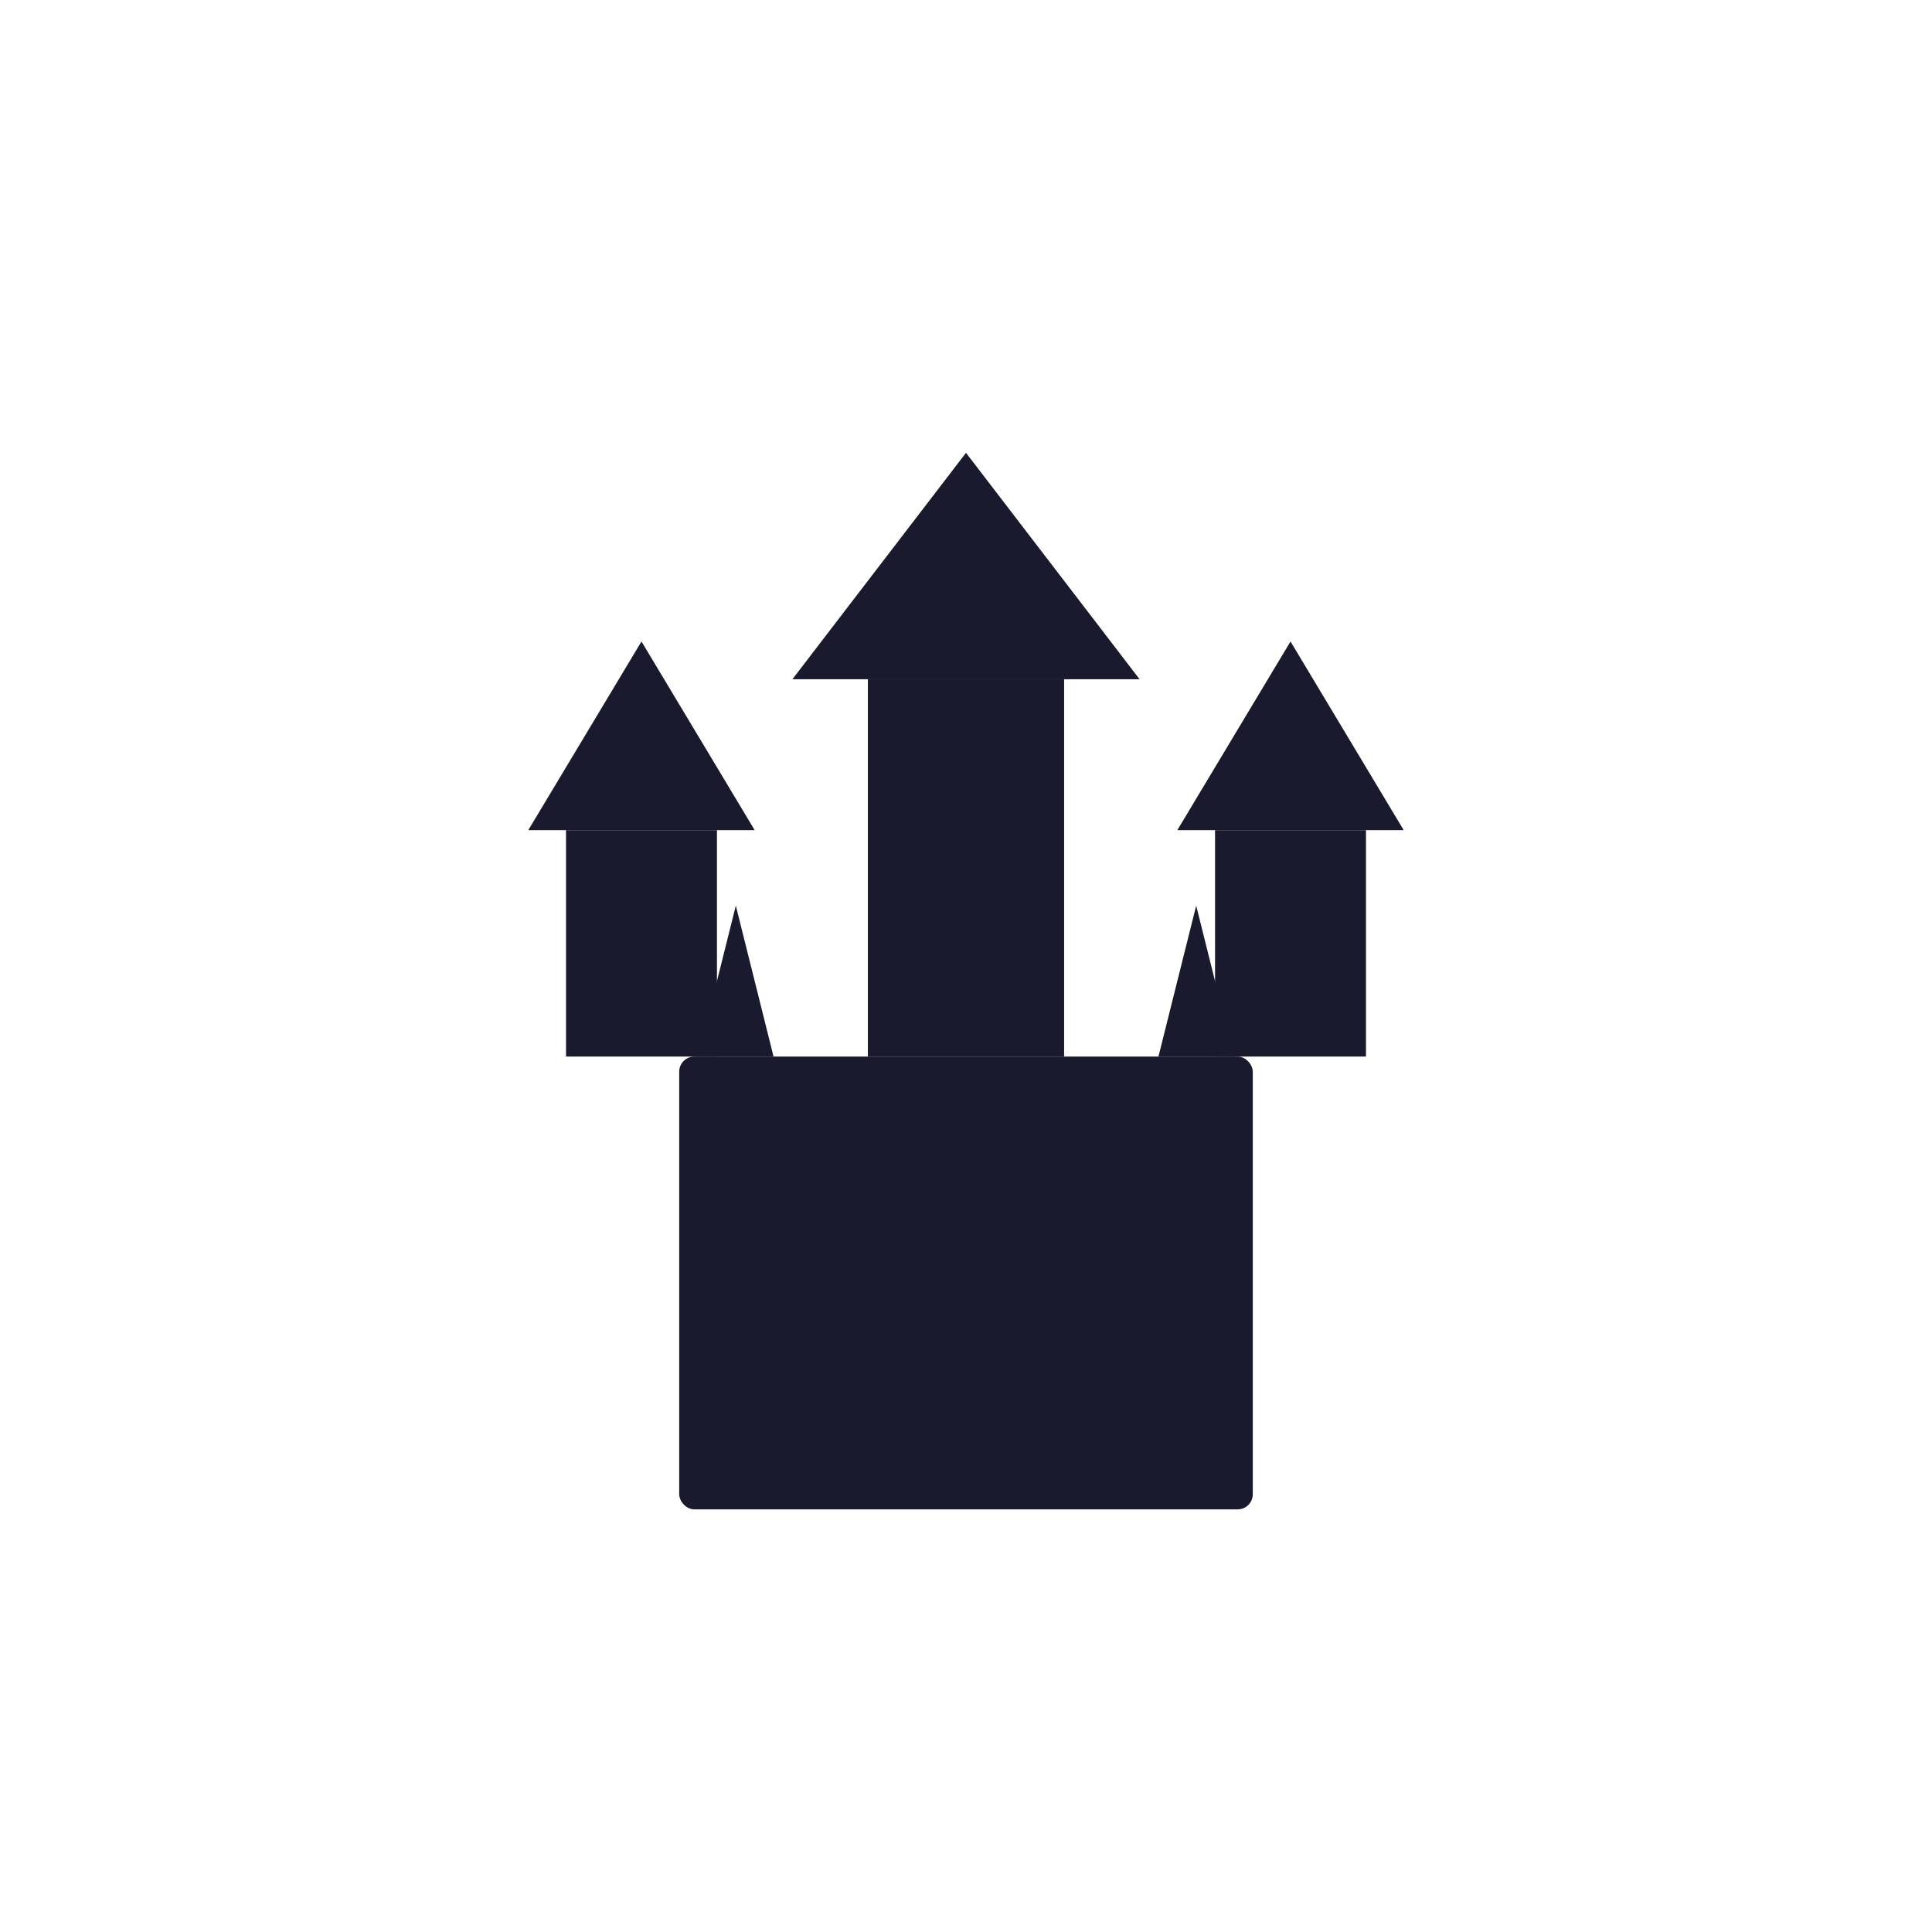
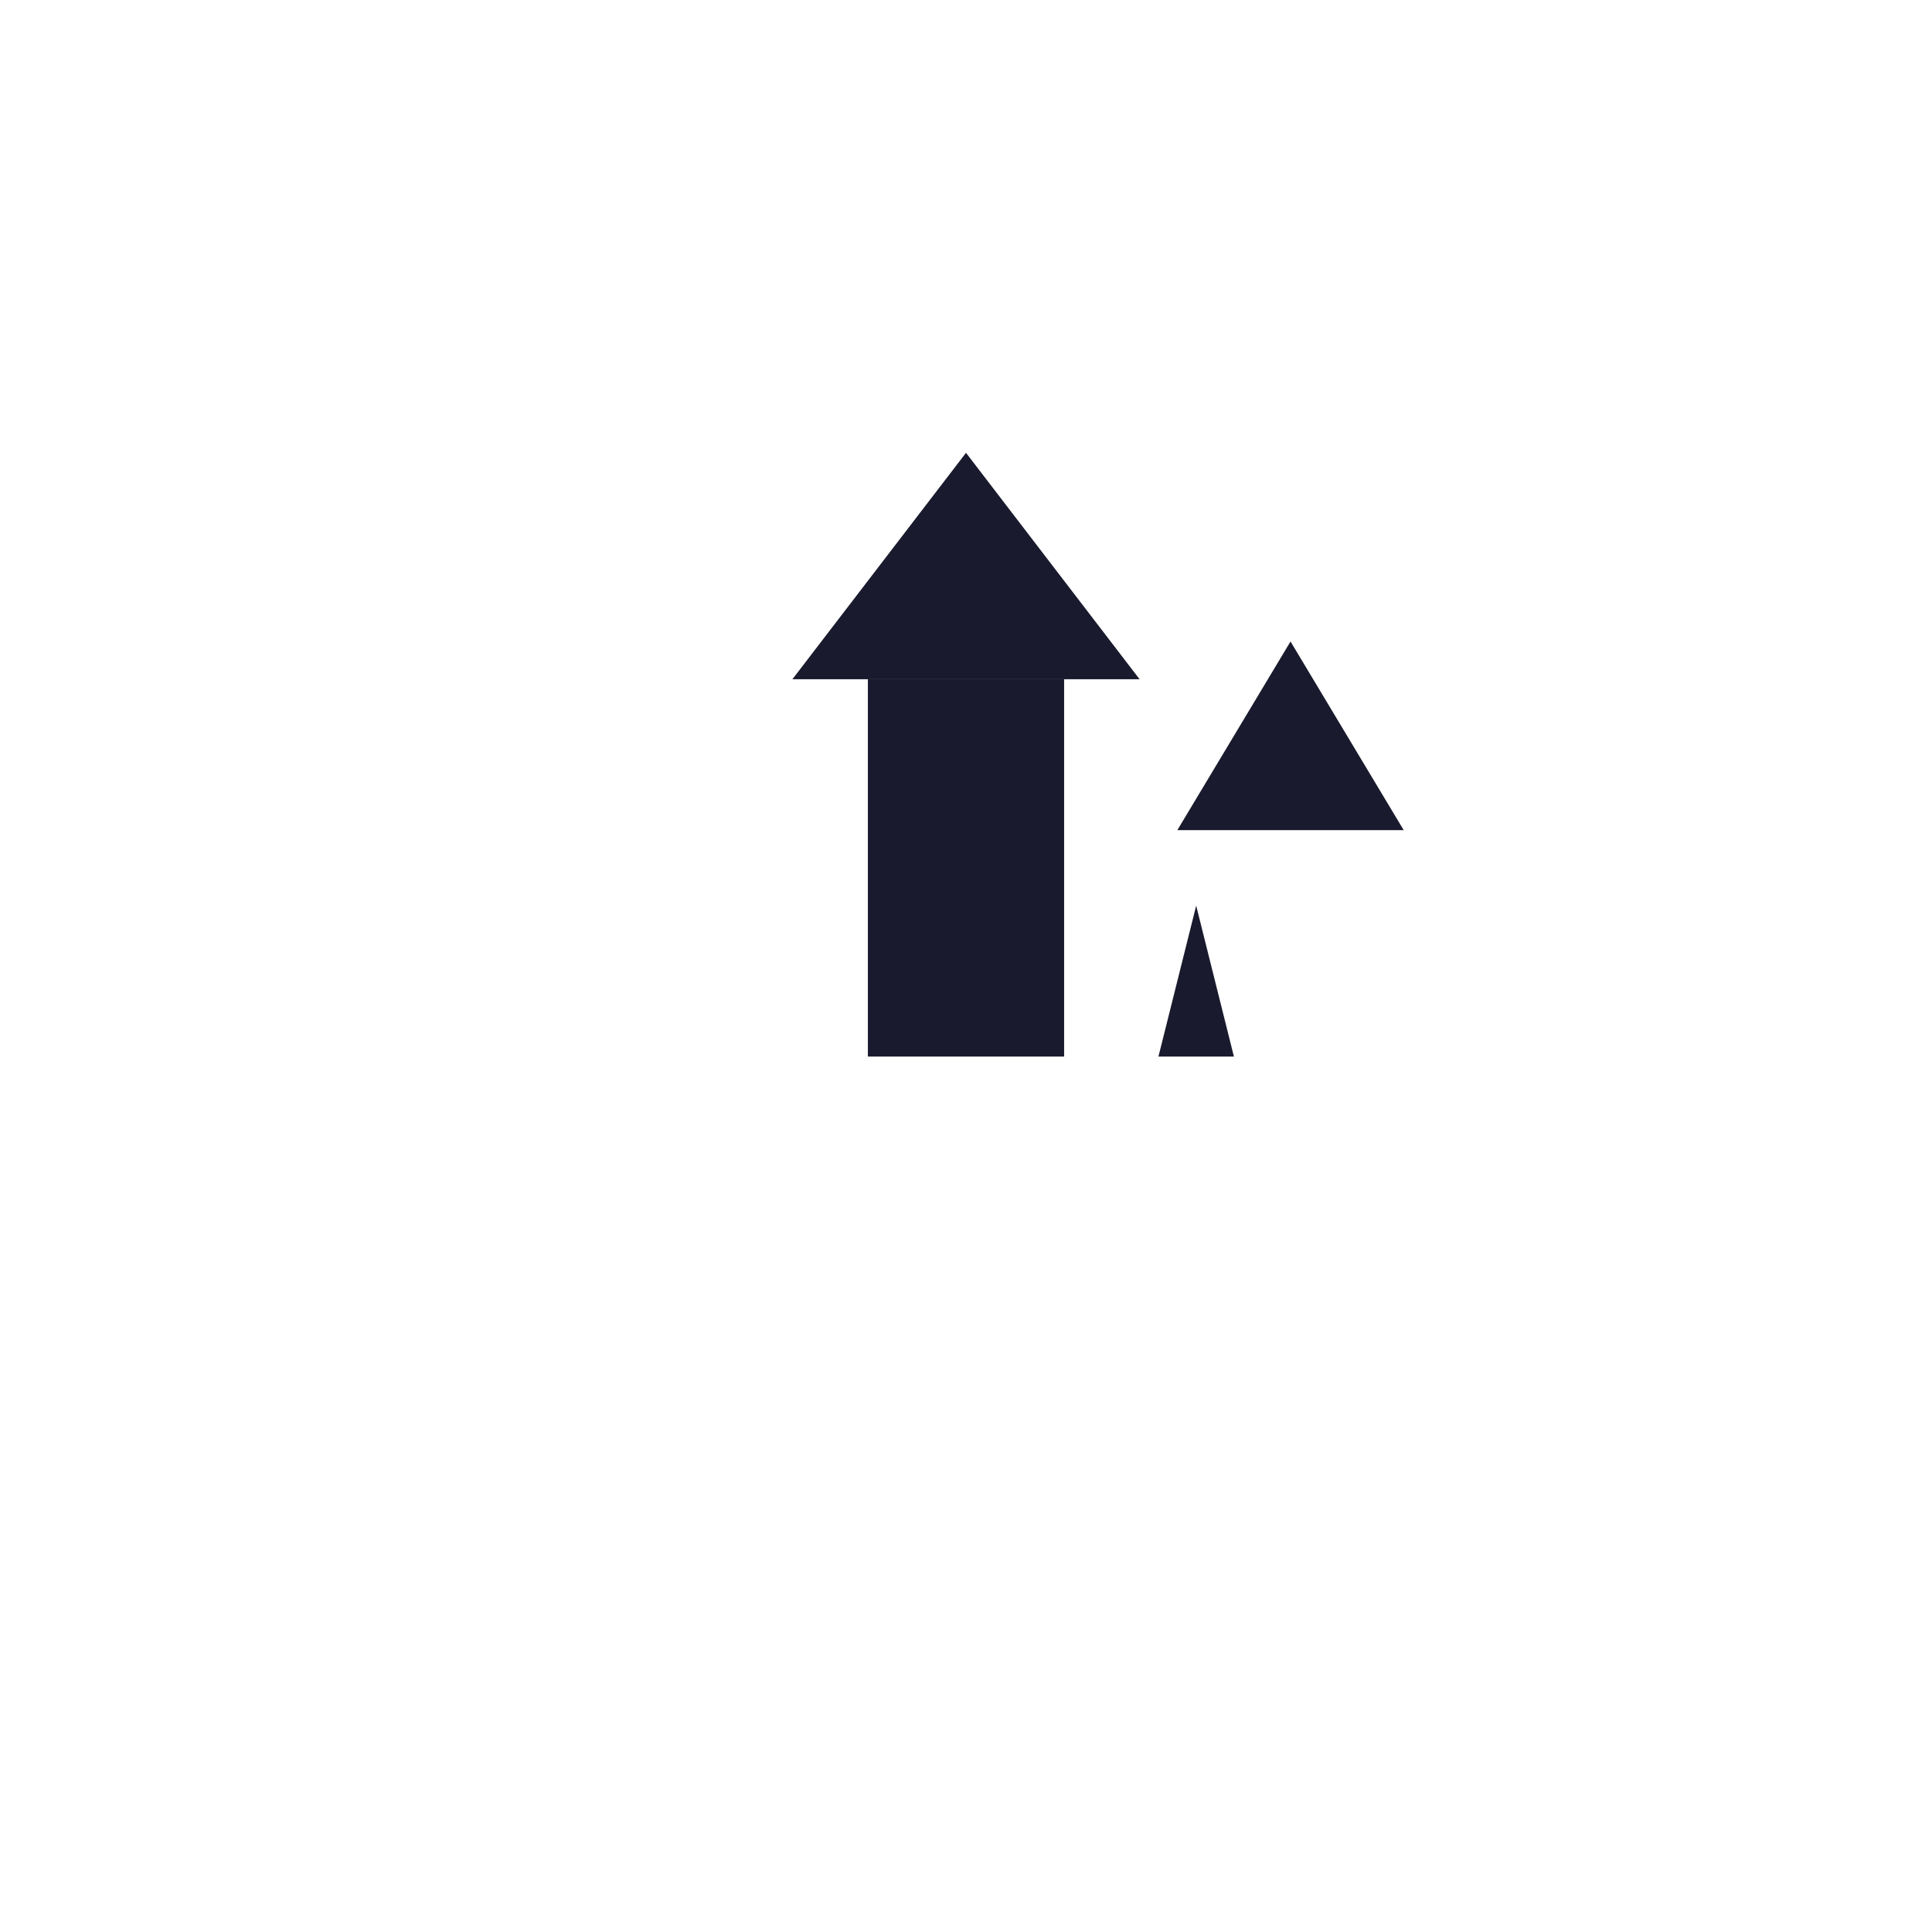
<svg xmlns="http://www.w3.org/2000/svg" viewBox="0 0 512 512">
  <g fill="#1a1a2e">
-     <rect x="180" y="280" width="152" height="120" rx="4" />
    <rect x="230" y="180" width="52" height="100" />
    <polygon points="256,120 210,180 302,180" />
-     <rect x="150" y="220" width="40" height="60" />
-     <polygon points="170,170 140,220 200,220" />
-     <rect x="322" y="220" width="40" height="60" />
    <polygon points="342,170 312,220 372,220" />
-     <polygon points="195,240 185,280 205,280" />
    <polygon points="317,240 307,280 327,280" />
  </g>
</svg>